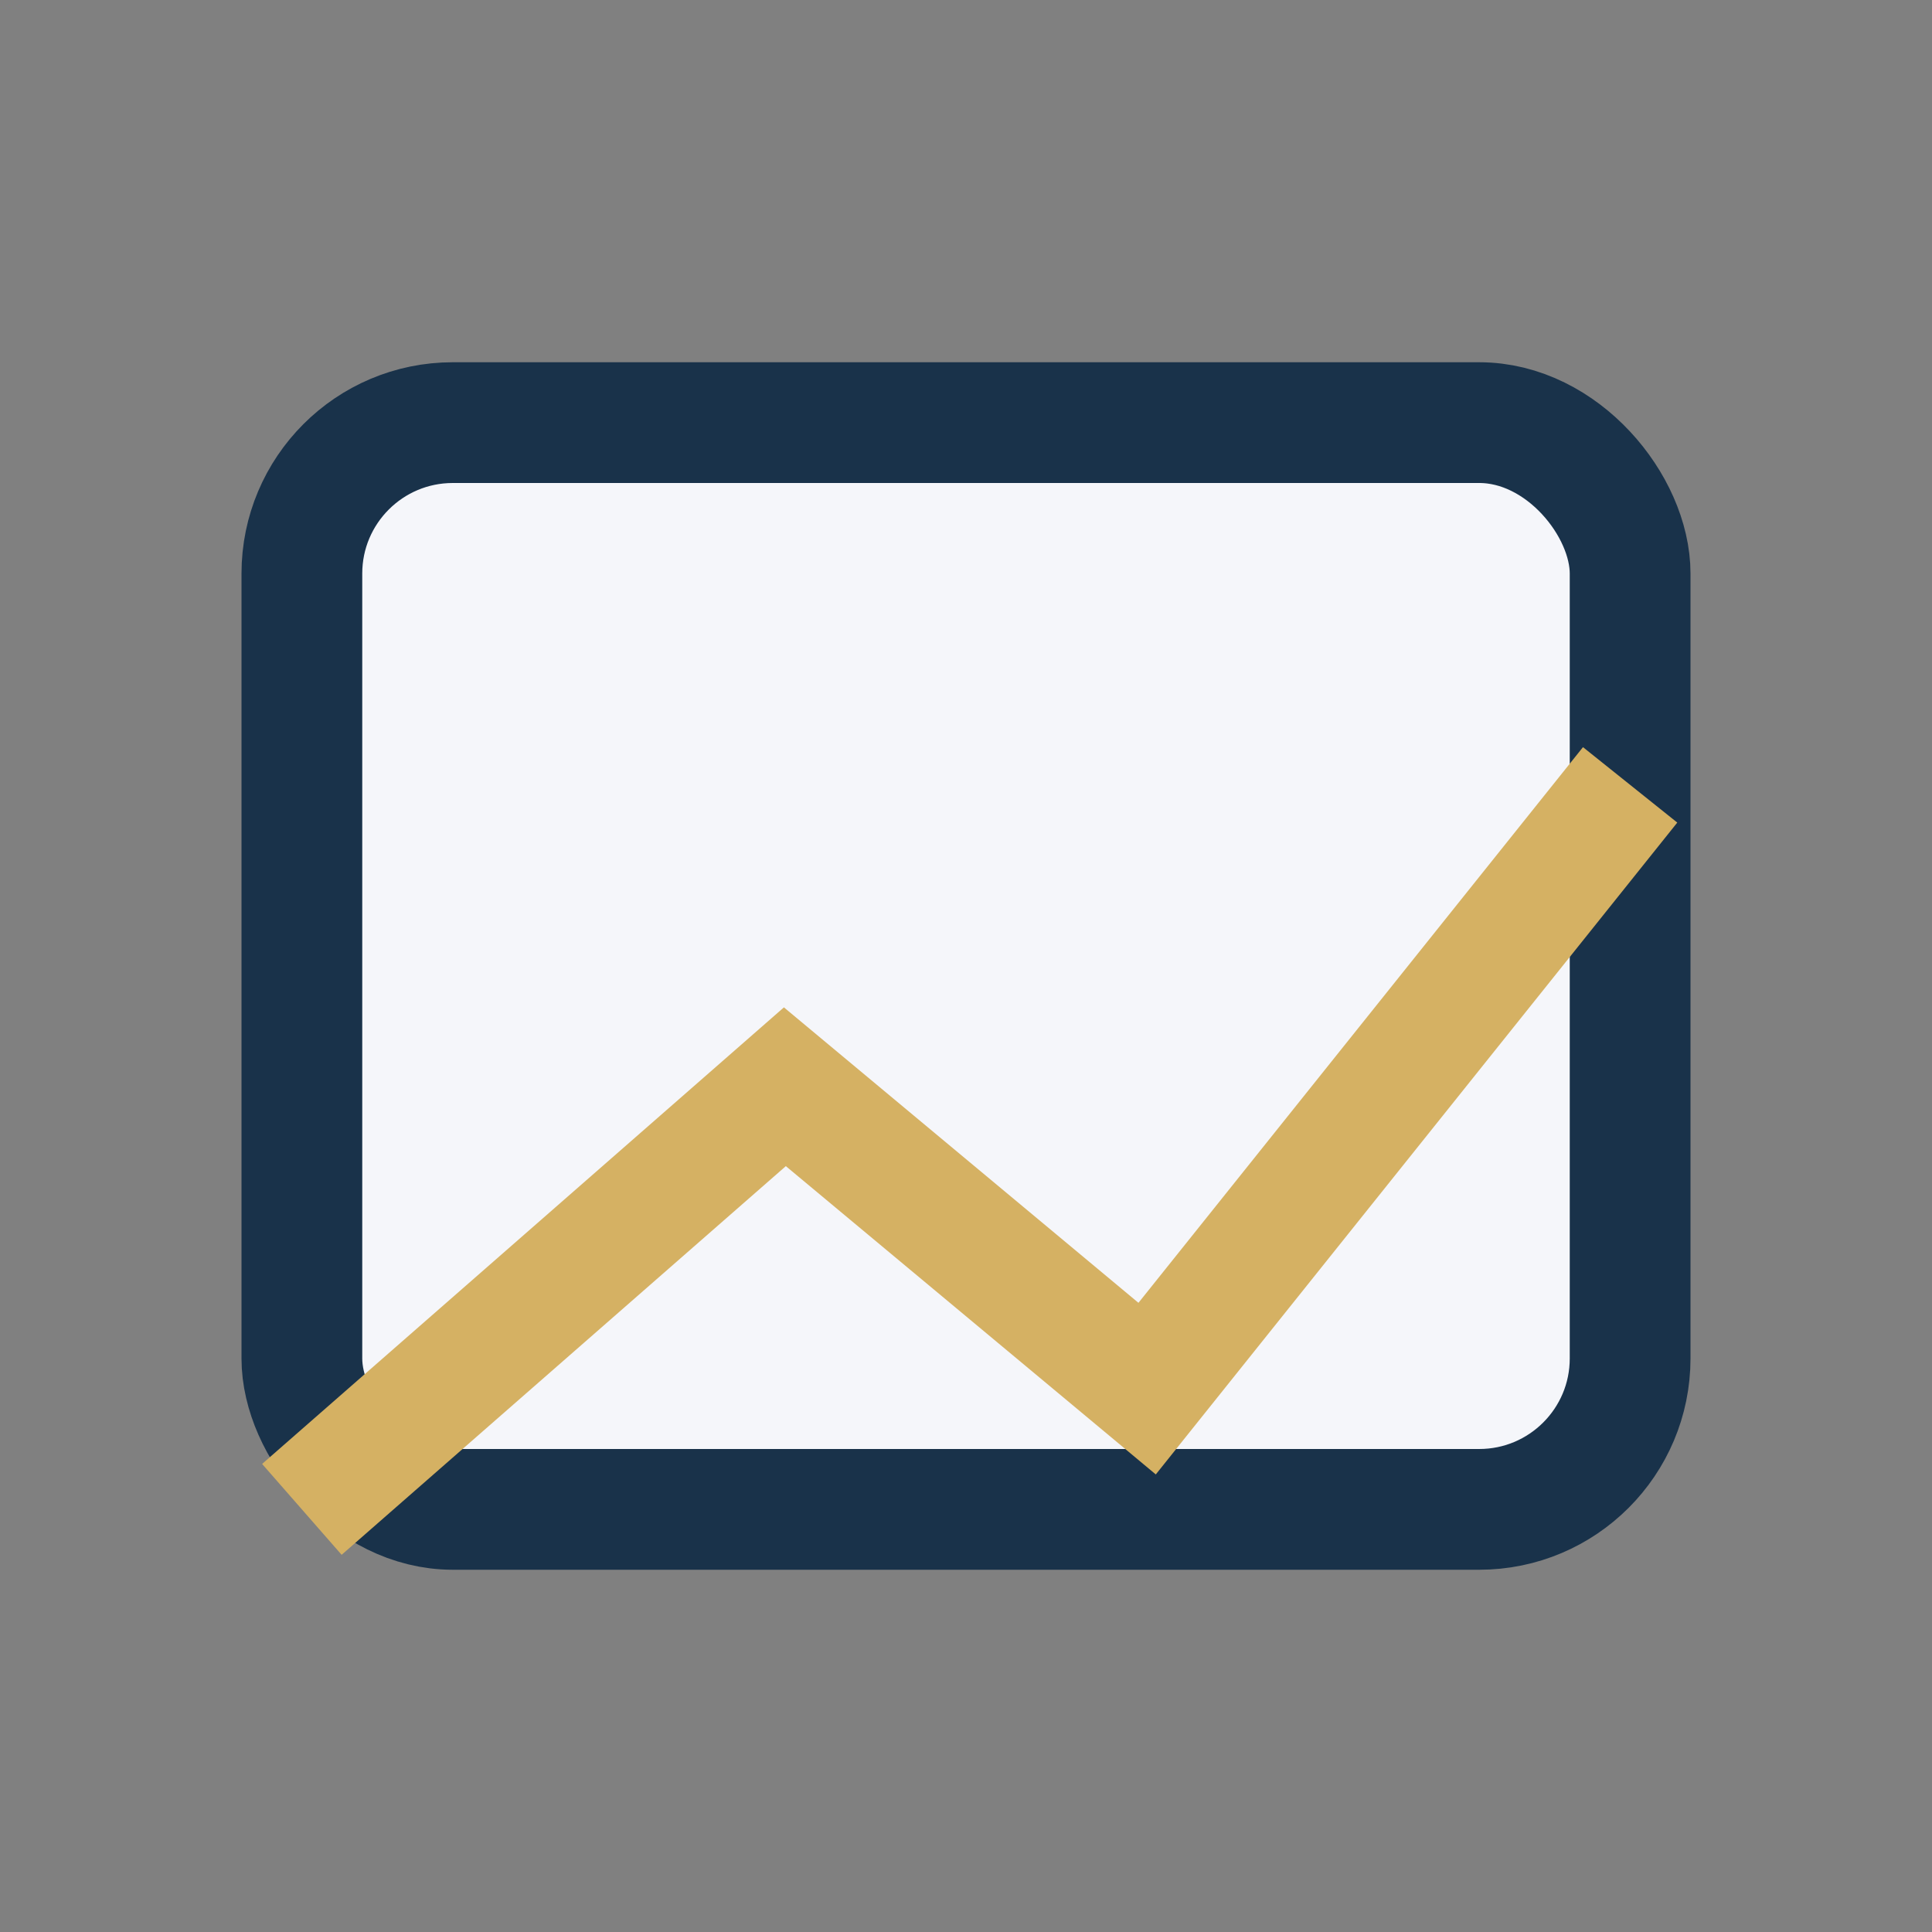
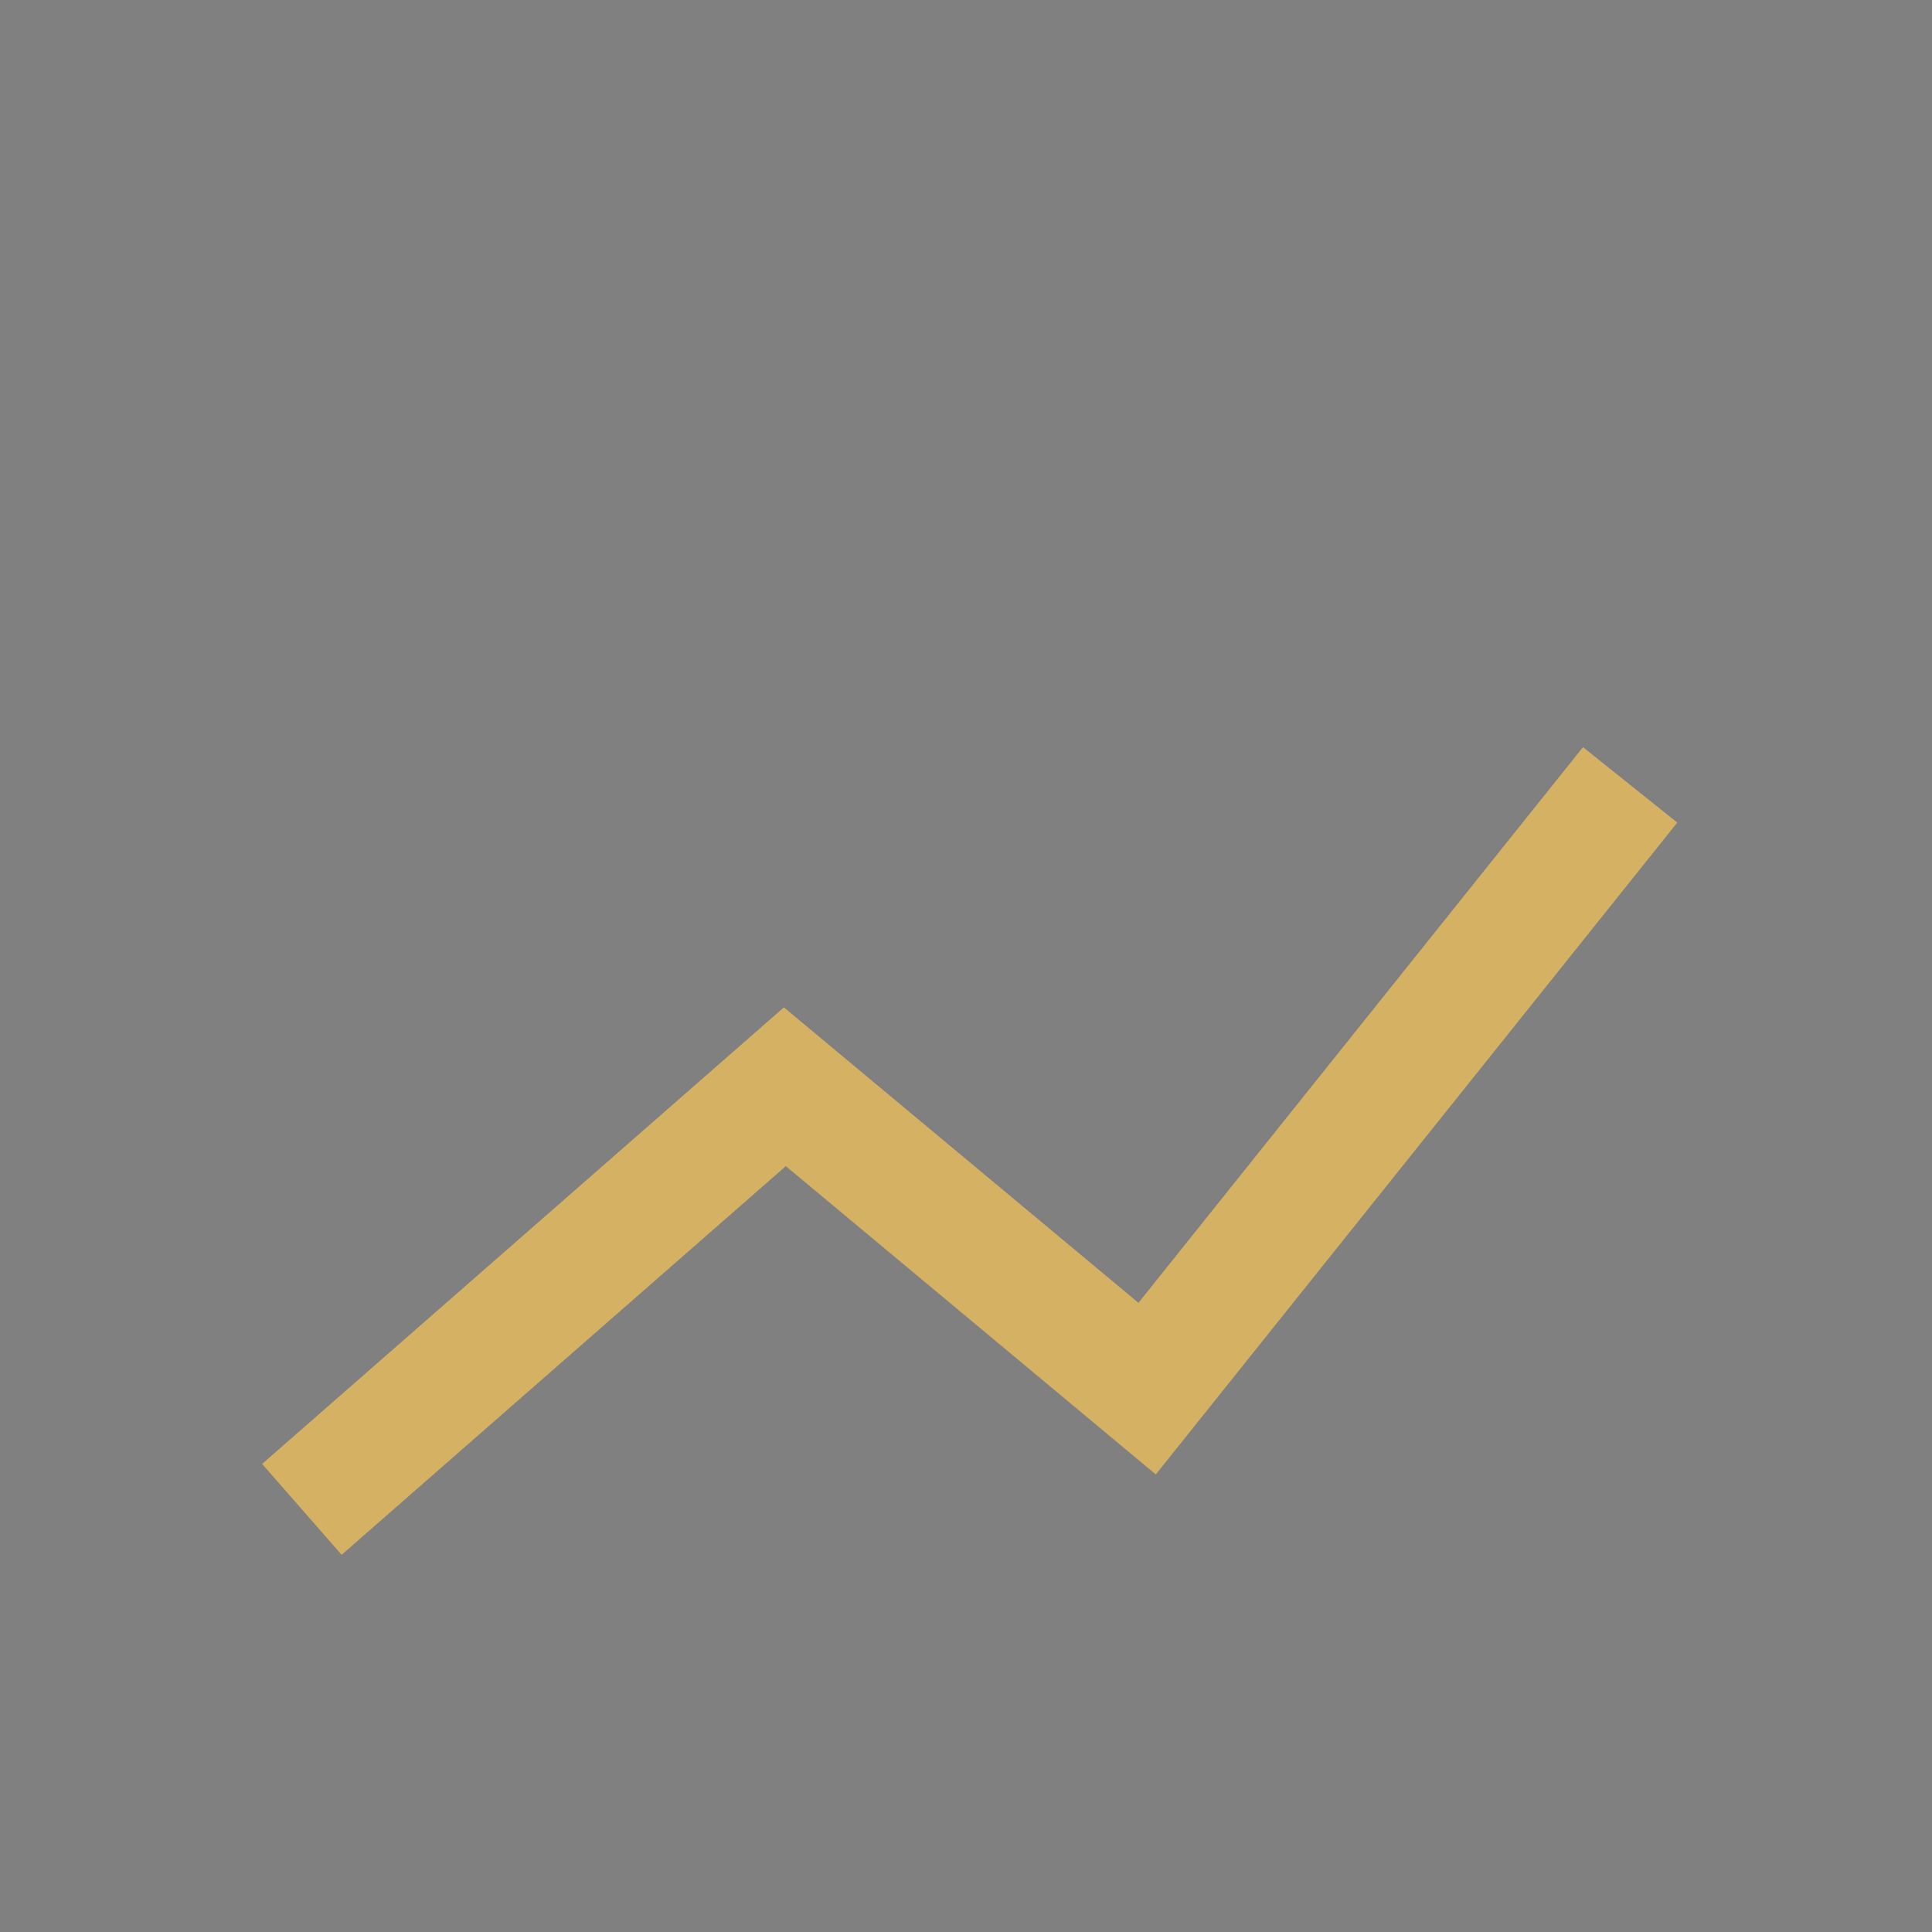
<svg xmlns="http://www.w3.org/2000/svg" width="32" height="32" viewBox="0 0 32 32">
  <rect x="0" y="0" width="32" height="32" fill="#808080" stroke="none" />
-   <rect x="5" y="7" width="22" height="18" rx="2.5" fill="#F5F6FA" stroke="#19324A" stroke-width="2" />
  <path d="M5 25l8-7 6 5 8-10" stroke="#D5B163" stroke-width="2" fill="none" />
</svg>